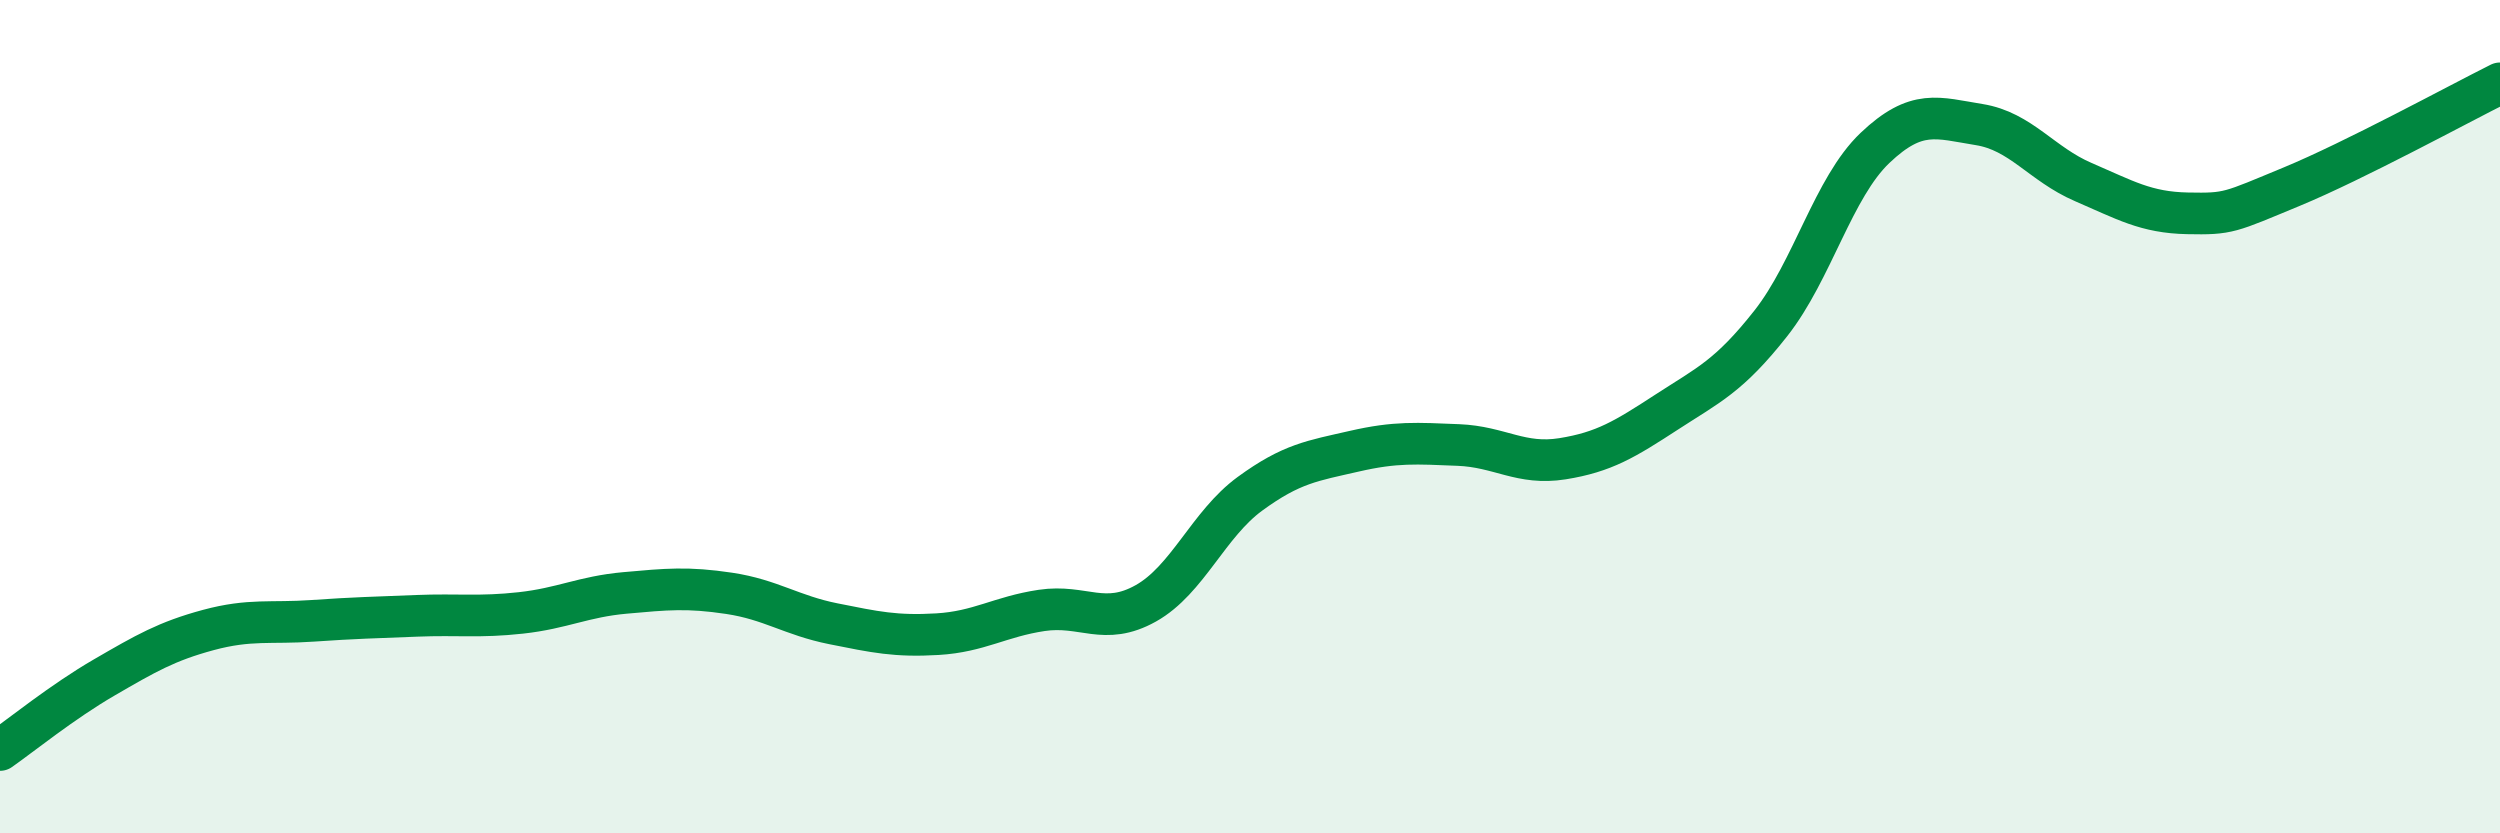
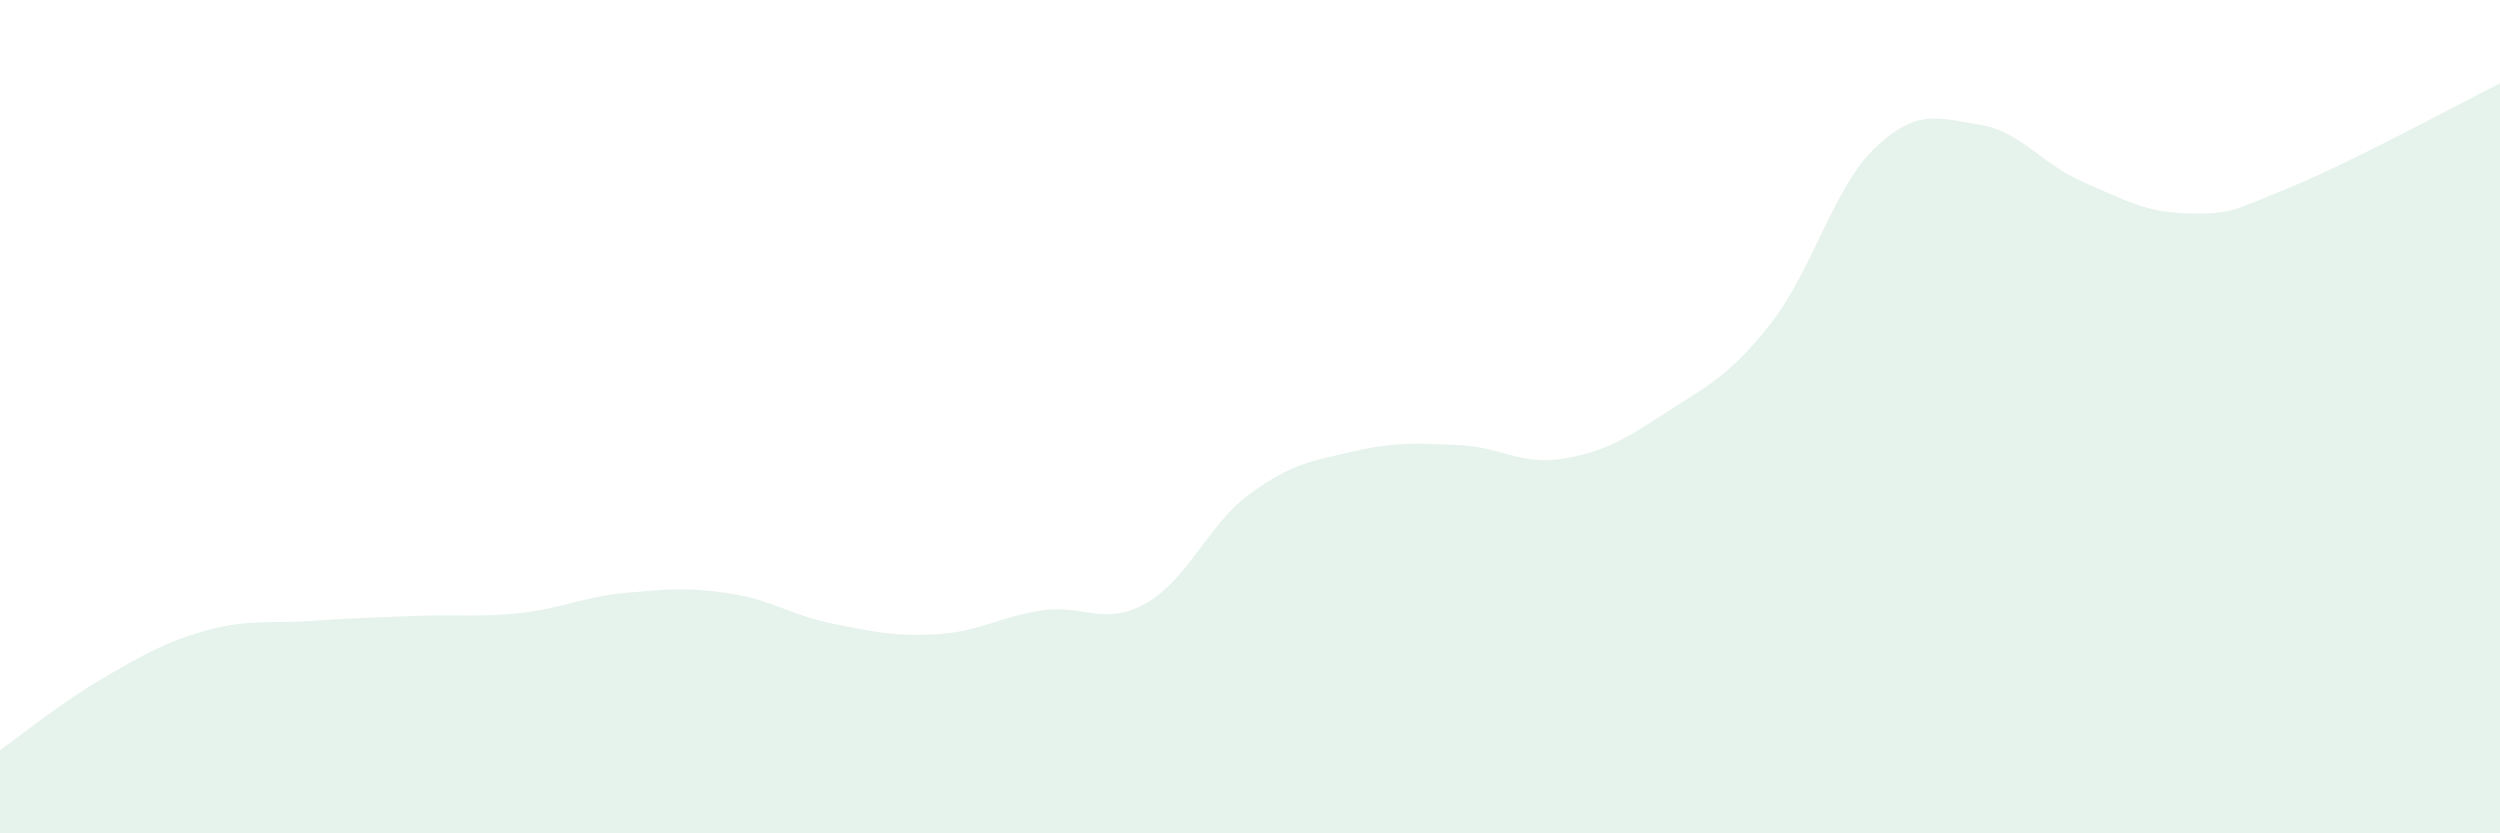
<svg xmlns="http://www.w3.org/2000/svg" width="60" height="20" viewBox="0 0 60 20">
  <path d="M 0,18 C 0.5,17.65 1.5,16.84 2.5,16.26 C 3.5,15.68 4,15.39 5,15.12 C 6,14.85 6.5,14.97 7.5,14.9 C 8.5,14.83 9,14.82 10,14.78 C 11,14.74 11.5,14.82 12.5,14.71 C 13.5,14.6 14,14.32 15,14.23 C 16,14.14 16.5,14.09 17.5,14.24 C 18.5,14.39 19,14.77 20,14.97 C 21,15.17 21.5,15.28 22.5,15.22 C 23.5,15.16 24,14.8 25,14.65 C 26,14.5 26.5,15.04 27.5,14.48 C 28.5,13.92 29,12.58 30,11.85 C 31,11.12 31.5,11.06 32.5,10.83 C 33.5,10.6 34,10.64 35,10.68 C 36,10.72 36.5,11.17 37.5,11.01 C 38.5,10.85 39,10.54 40,9.89 C 41,9.24 41.5,9.03 42.5,7.76 C 43.5,6.49 44,4.5 45,3.55 C 46,2.6 46.5,2.83 47.5,2.99 C 48.5,3.15 49,3.94 50,4.37 C 51,4.8 51.5,5.1 52.5,5.12 C 53.5,5.14 53.5,5.1 55,4.48 C 56.5,3.86 59,2.5 60,2L60 20L0 20Z" fill="#008740" opacity="0.1" stroke-linecap="round" stroke-linejoin="round" />
-   <path d="M 0,18 C 0.5,17.65 1.5,16.84 2.5,16.26 C 3.5,15.68 4,15.39 5,15.12 C 6,14.85 6.5,14.97 7.5,14.9 C 8.5,14.83 9,14.82 10,14.78 C 11,14.74 11.5,14.82 12.5,14.71 C 13.5,14.6 14,14.32 15,14.23 C 16,14.14 16.5,14.09 17.5,14.24 C 18.5,14.39 19,14.77 20,14.97 C 21,15.17 21.5,15.28 22.5,15.22 C 23.5,15.16 24,14.8 25,14.65 C 26,14.5 26.5,15.04 27.5,14.48 C 28.5,13.92 29,12.58 30,11.85 C 31,11.12 31.5,11.06 32.5,10.83 C 33.5,10.6 34,10.64 35,10.68 C 36,10.72 36.5,11.17 37.5,11.01 C 38.5,10.85 39,10.54 40,9.89 C 41,9.24 41.5,9.03 42.5,7.76 C 43.5,6.49 44,4.5 45,3.55 C 46,2.6 46.5,2.83 47.5,2.99 C 48.5,3.15 49,3.94 50,4.37 C 51,4.8 51.5,5.1 52.5,5.12 C 53.5,5.14 53.5,5.1 55,4.48 C 56.5,3.86 59,2.5 60,2" stroke="#008740" stroke-width="1" fill="none" stroke-linecap="round" stroke-linejoin="round" />
</svg>